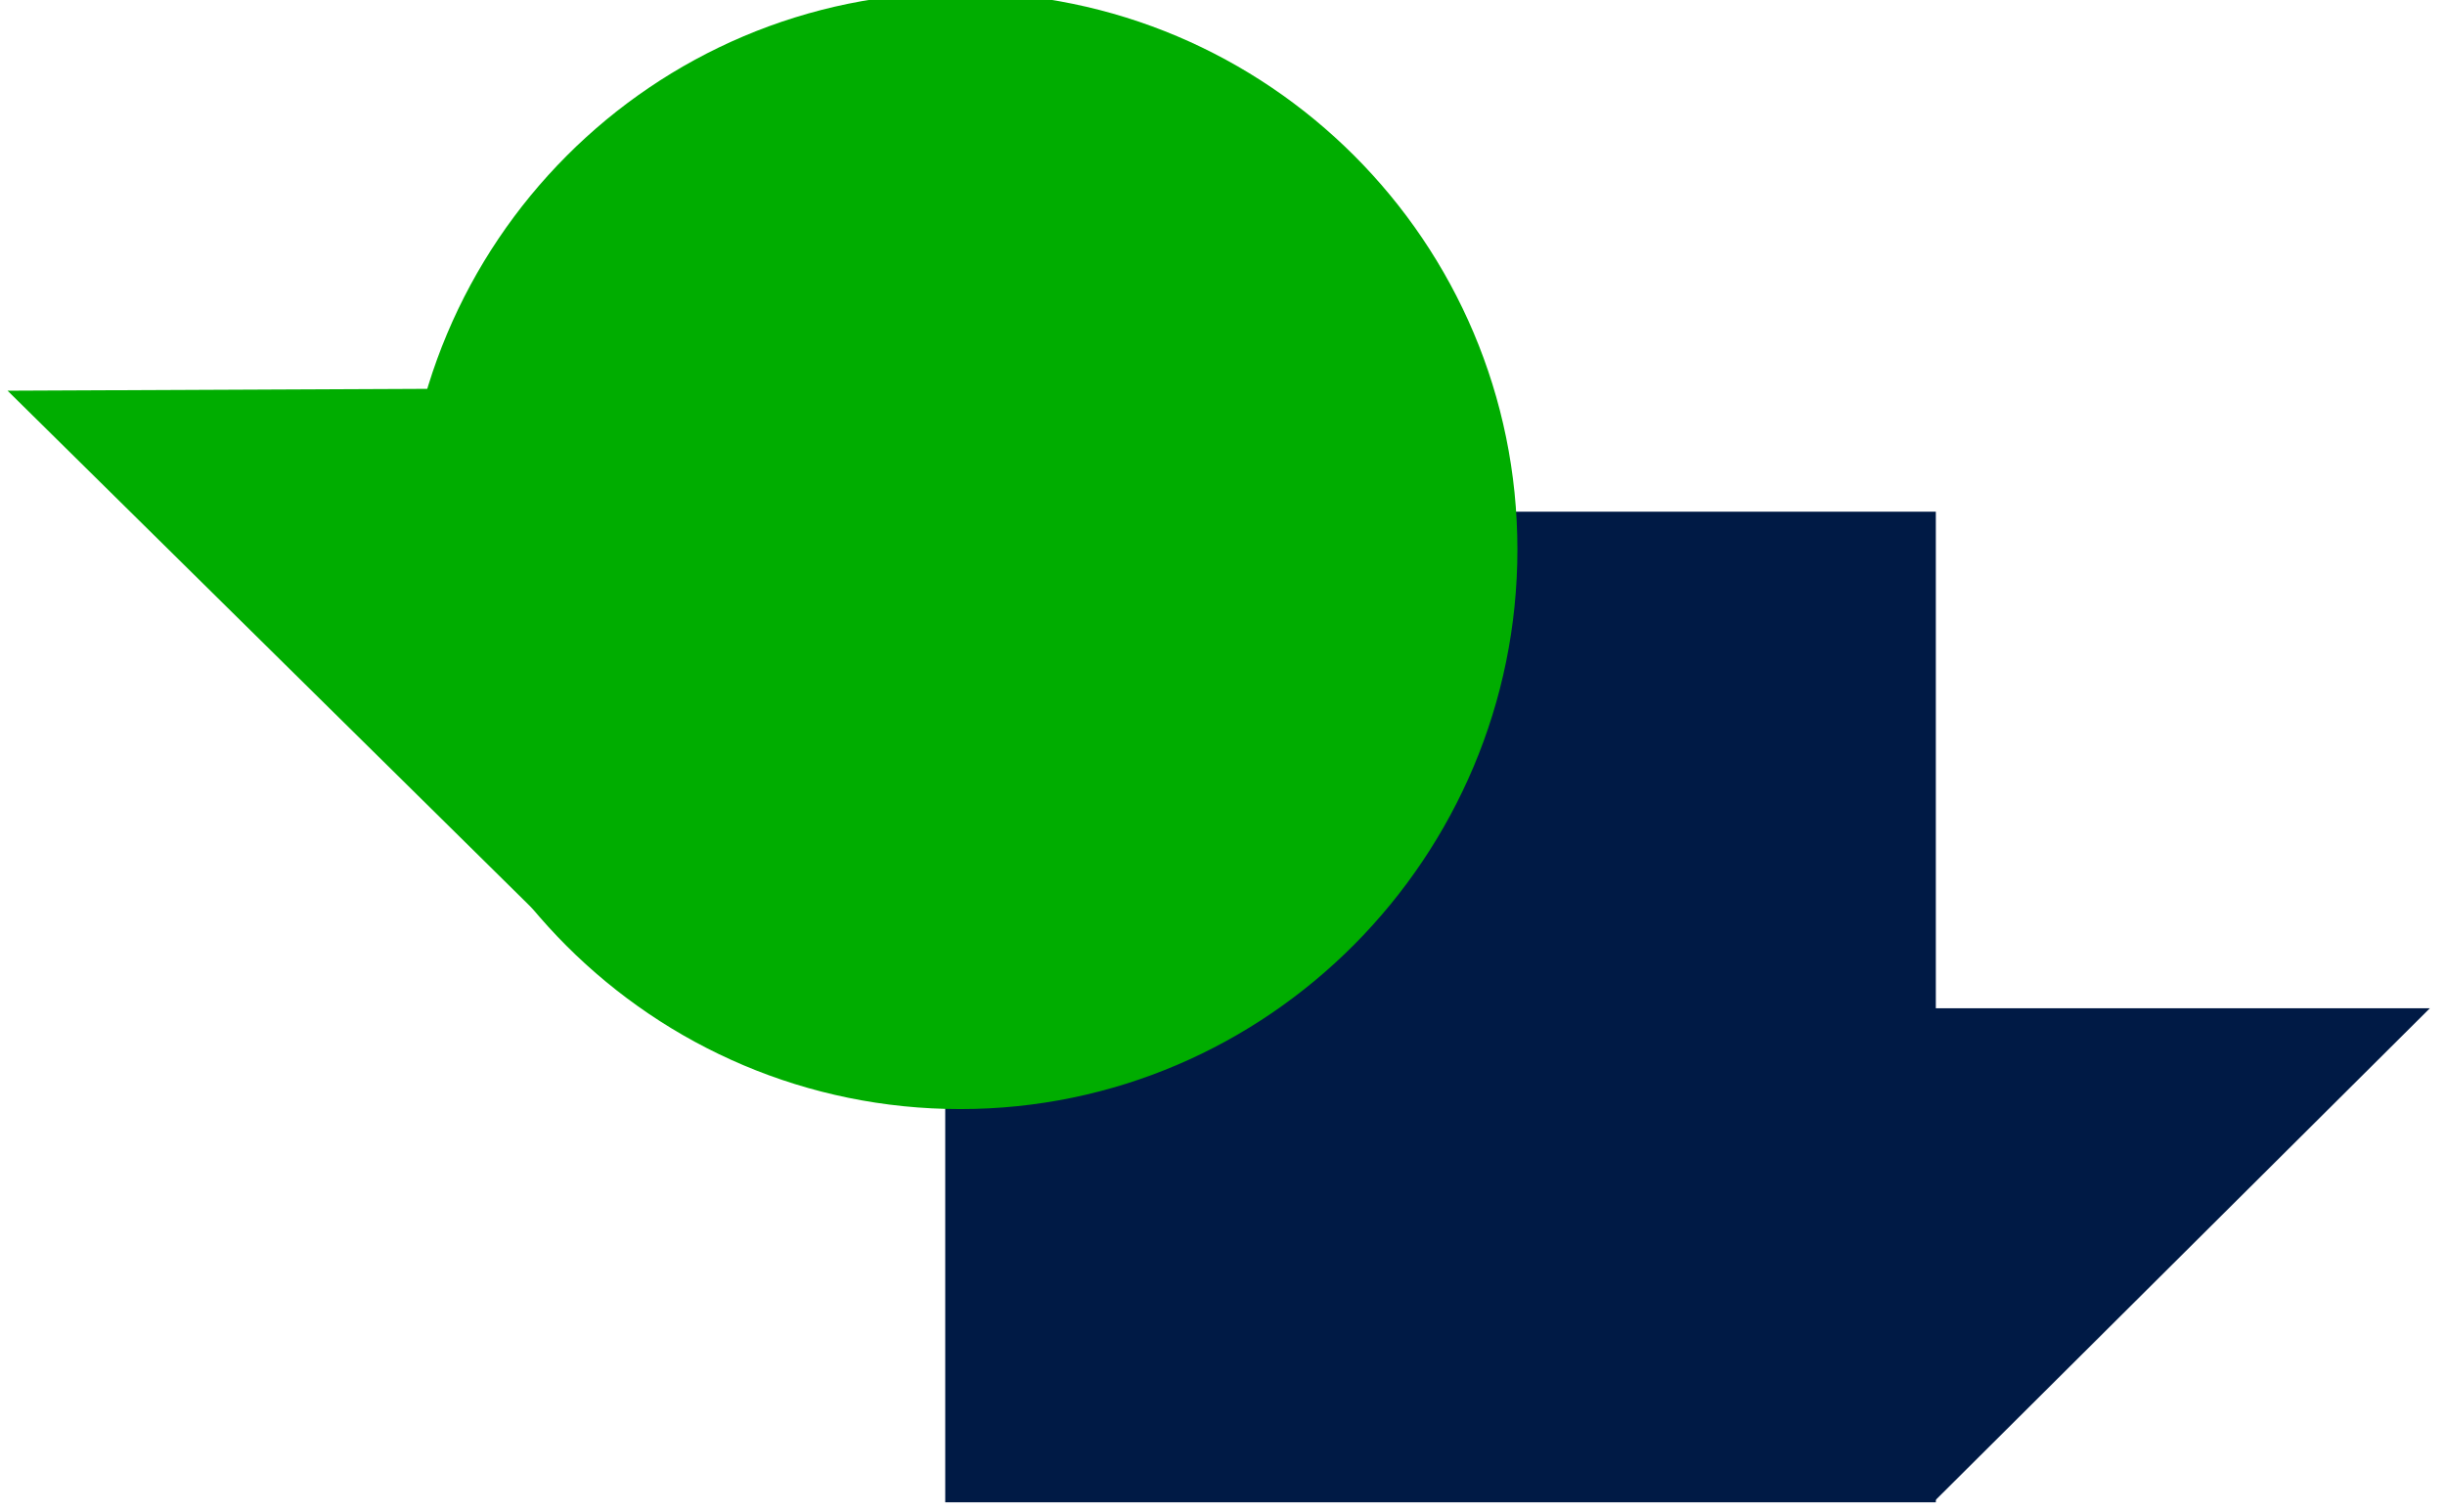
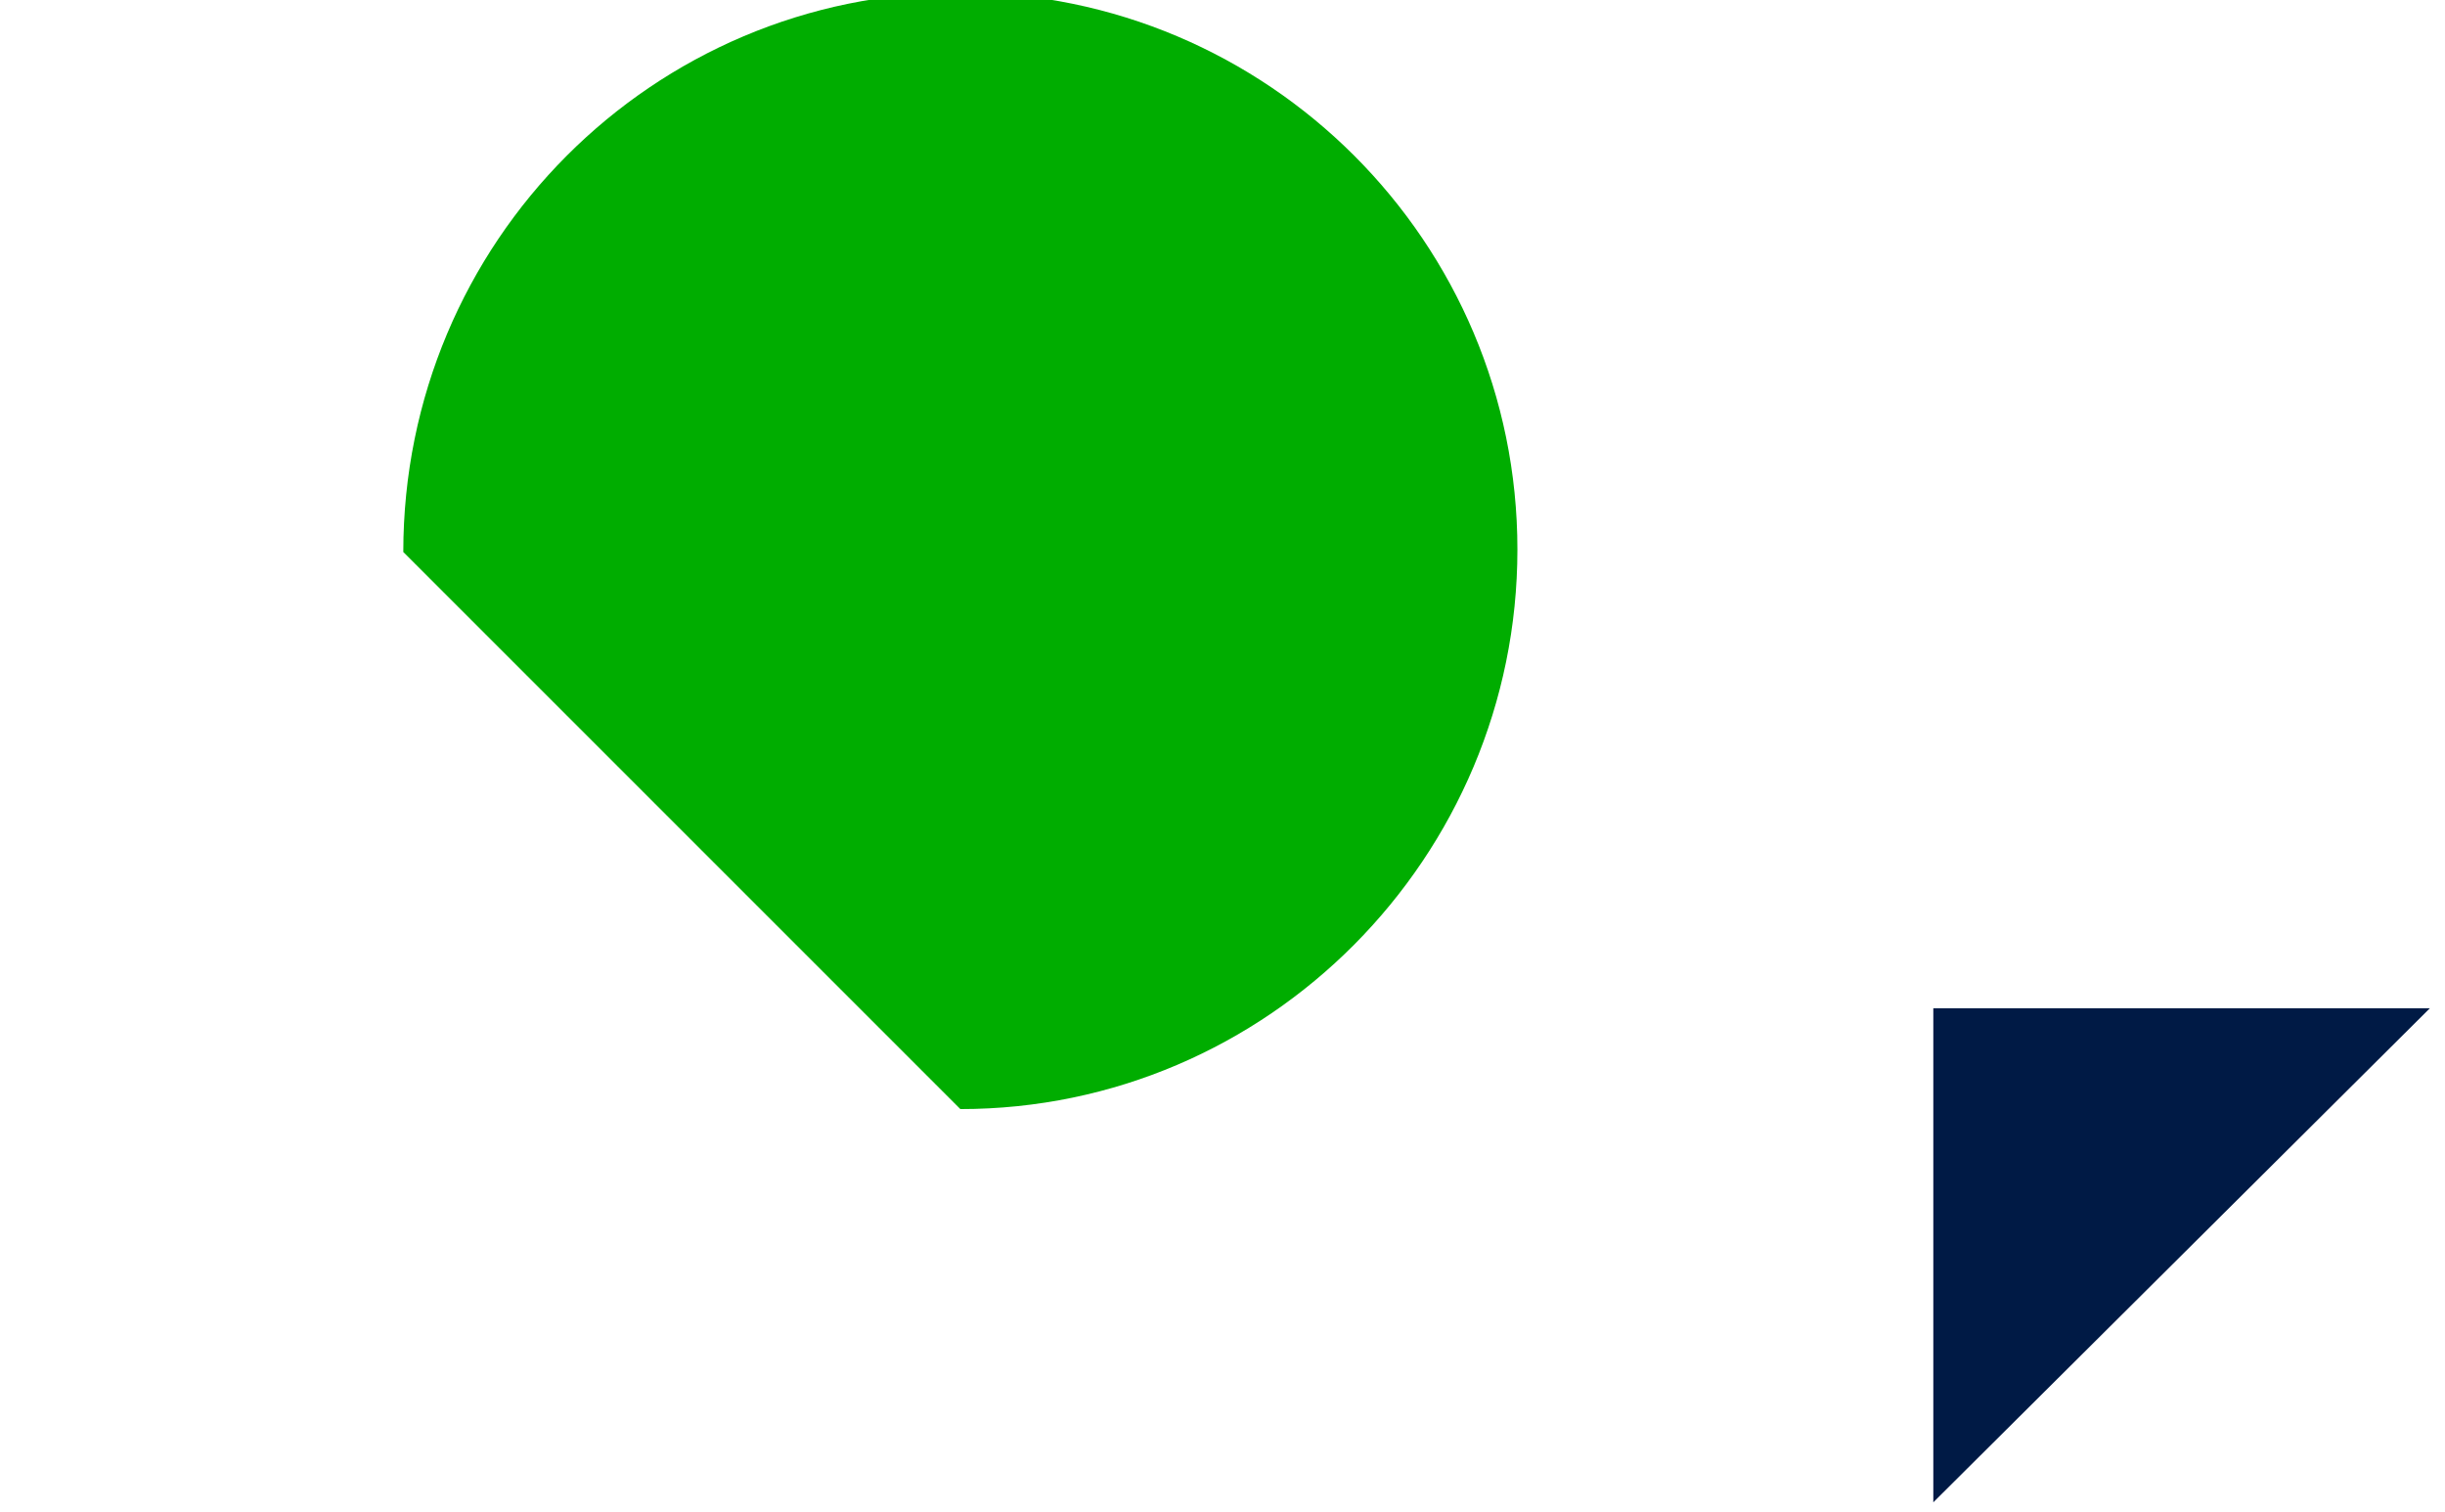
<svg xmlns="http://www.w3.org/2000/svg" xmlns:xlink="http://www.w3.org/1999/xlink" version="1.1" id="Laag_1" x="0px" y="0px" viewBox="0 0 97 60" style="enable-background:new 0 0 97 60;" xml:space="preserve">
  <style type="text/css">
	.st0{fill:#001A45;}
	.st1{clip-path:url(#SVGID_2_);fill:#00AD00;}
	.st2{fill:#00AD00;}
</style>
-   <rect x="37.5" y="20.3" class="st0" width="39.3" height="39.3" />
  <polygon class="st0" points="76.7,40 76.7,59.6 96.4,40 " />
  <g>
    <defs>
      <rect id="SVGID_1_" x="0.3" y="-0.3" width="96.1" height="59.9" />
    </defs>
    <clipPath id="SVGID_2_">
      <use xlink:href="#SVGID_1_" style="overflow:visible;" />
    </clipPath>
-     <path class="st1" d="M16,21.9L16,21.9C16,9.6,25.9-0.3,38.1-0.3c12.2,0,22.1,9.9,22.1,22.1S50.3,44,38.1,44   C25.9,44,16,34.1,16,21.9" />
+     <path class="st1" d="M16,21.9L16,21.9C16,9.6,25.9-0.3,38.1-0.3c12.2,0,22.1,9.9,22.1,22.1S50.3,44,38.1,44   " />
  </g>
-   <polygon class="st2" points="0.3,15.5 22.7,37.6 22.5,15.4 " />
</svg>